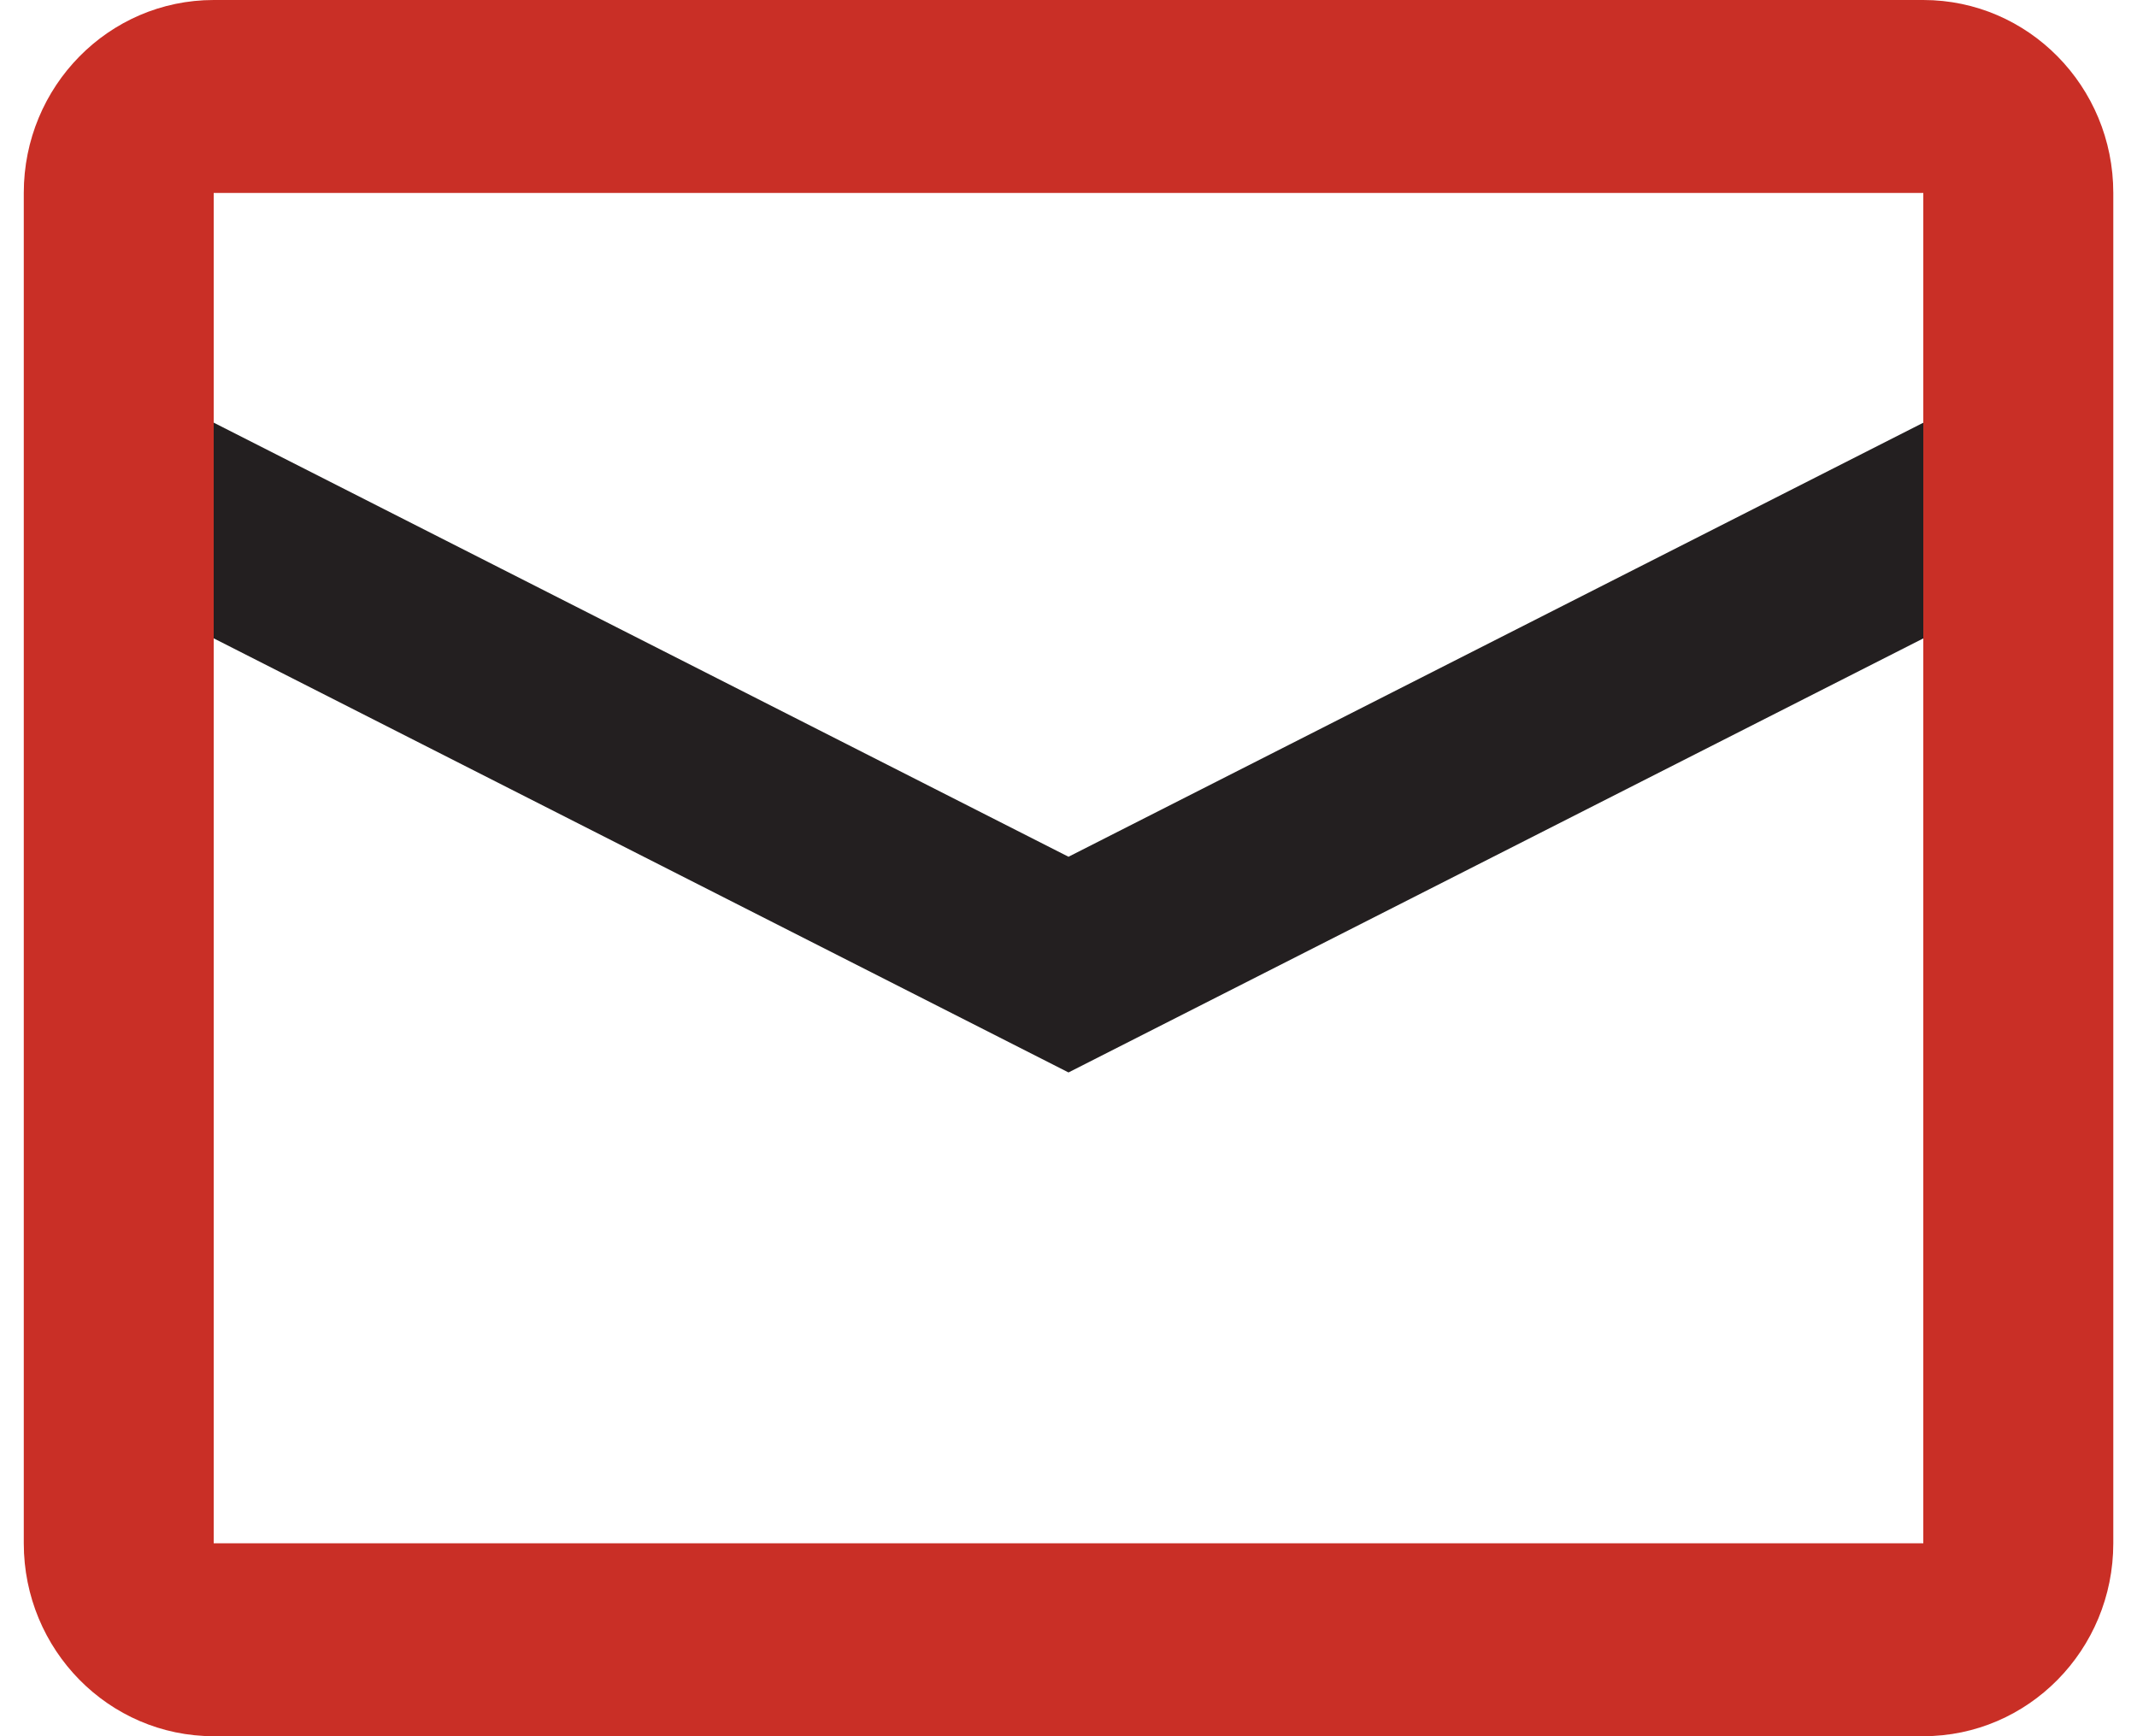
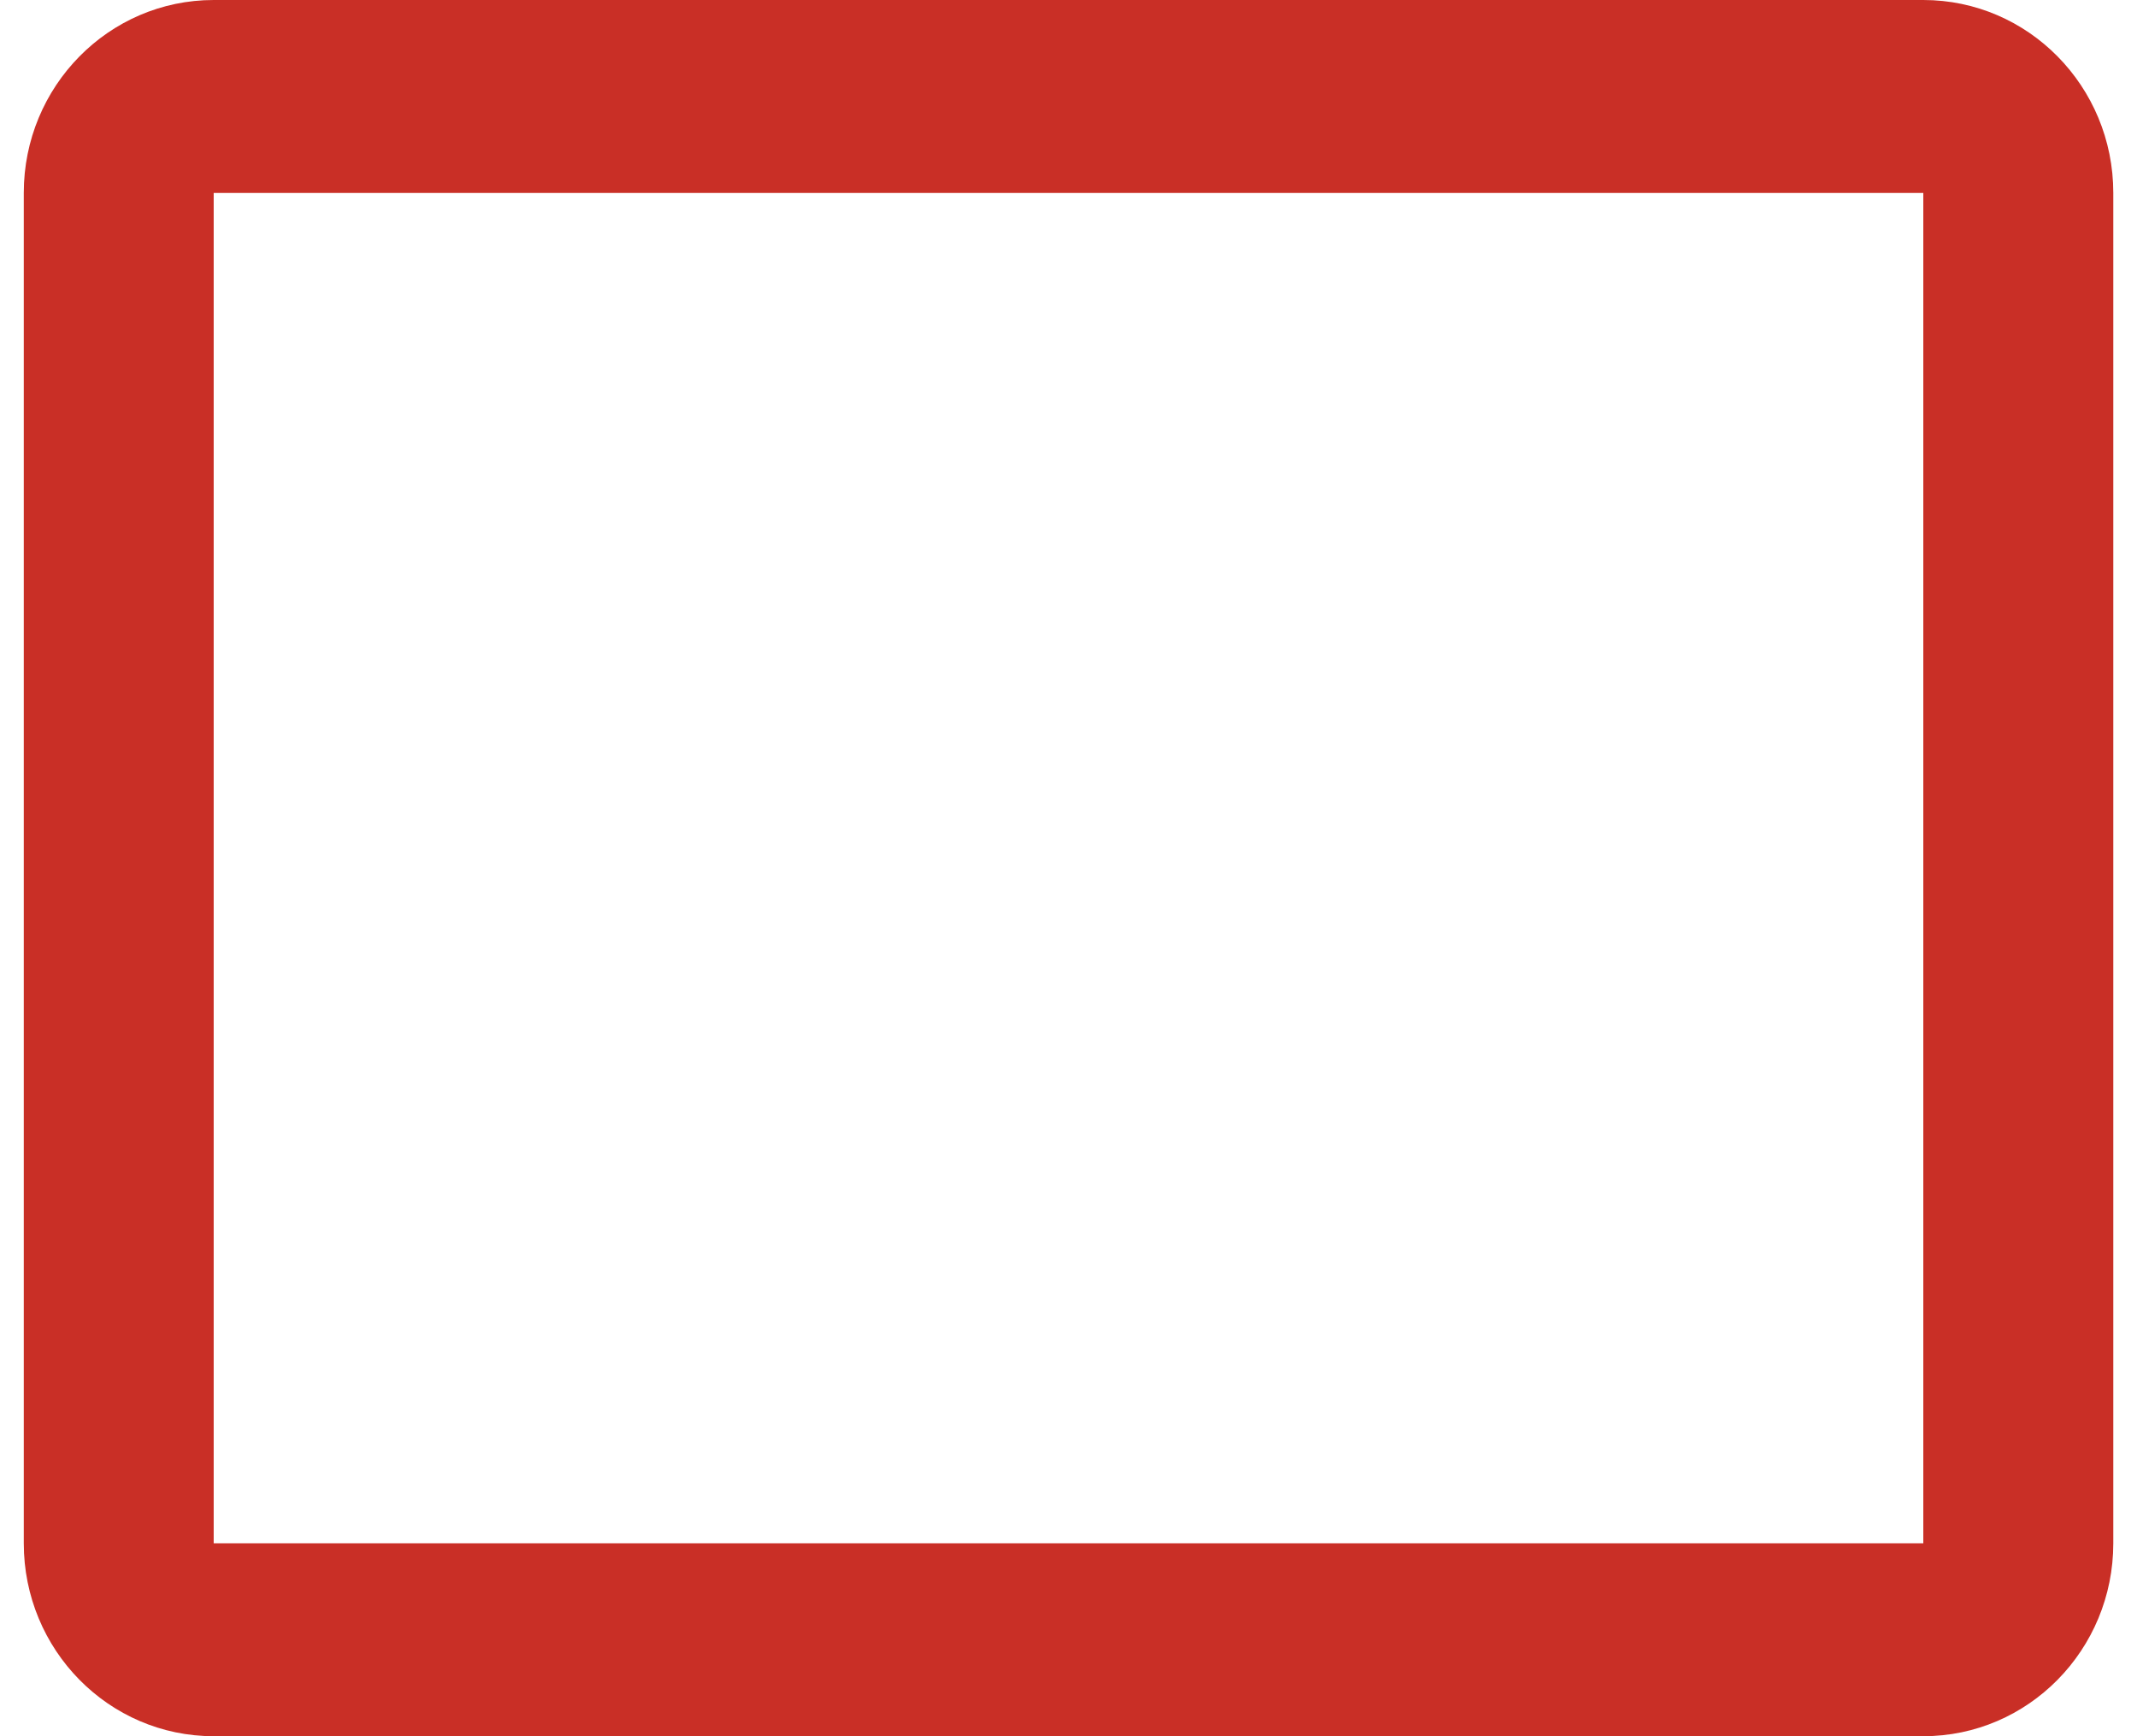
<svg xmlns="http://www.w3.org/2000/svg" width="32" height="26" viewBox="0 0 32 26" fill="none">
-   <path fill-rule="evenodd" clip-rule="evenodd" d="M16 12.83L29.588 5.93L30.86 8.514L16 16.06L1.142 8.514L2.414 5.93L16 12.83Z" fill="#231F20" />
  <path fill-rule="evenodd" clip-rule="evenodd" d="M28.8 0H3.2C1.629 0 0.356 1.293 0.356 2.889V23.111C0.356 24.707 1.629 26 3.2 26H28.8C30.371 26 31.645 24.707 31.645 23.111V2.889C31.645 1.293 30.371 0 28.8 0ZM3.2 23.111V2.889H28.8V23.111H3.2Z" fill="#C92F26" />
</svg>